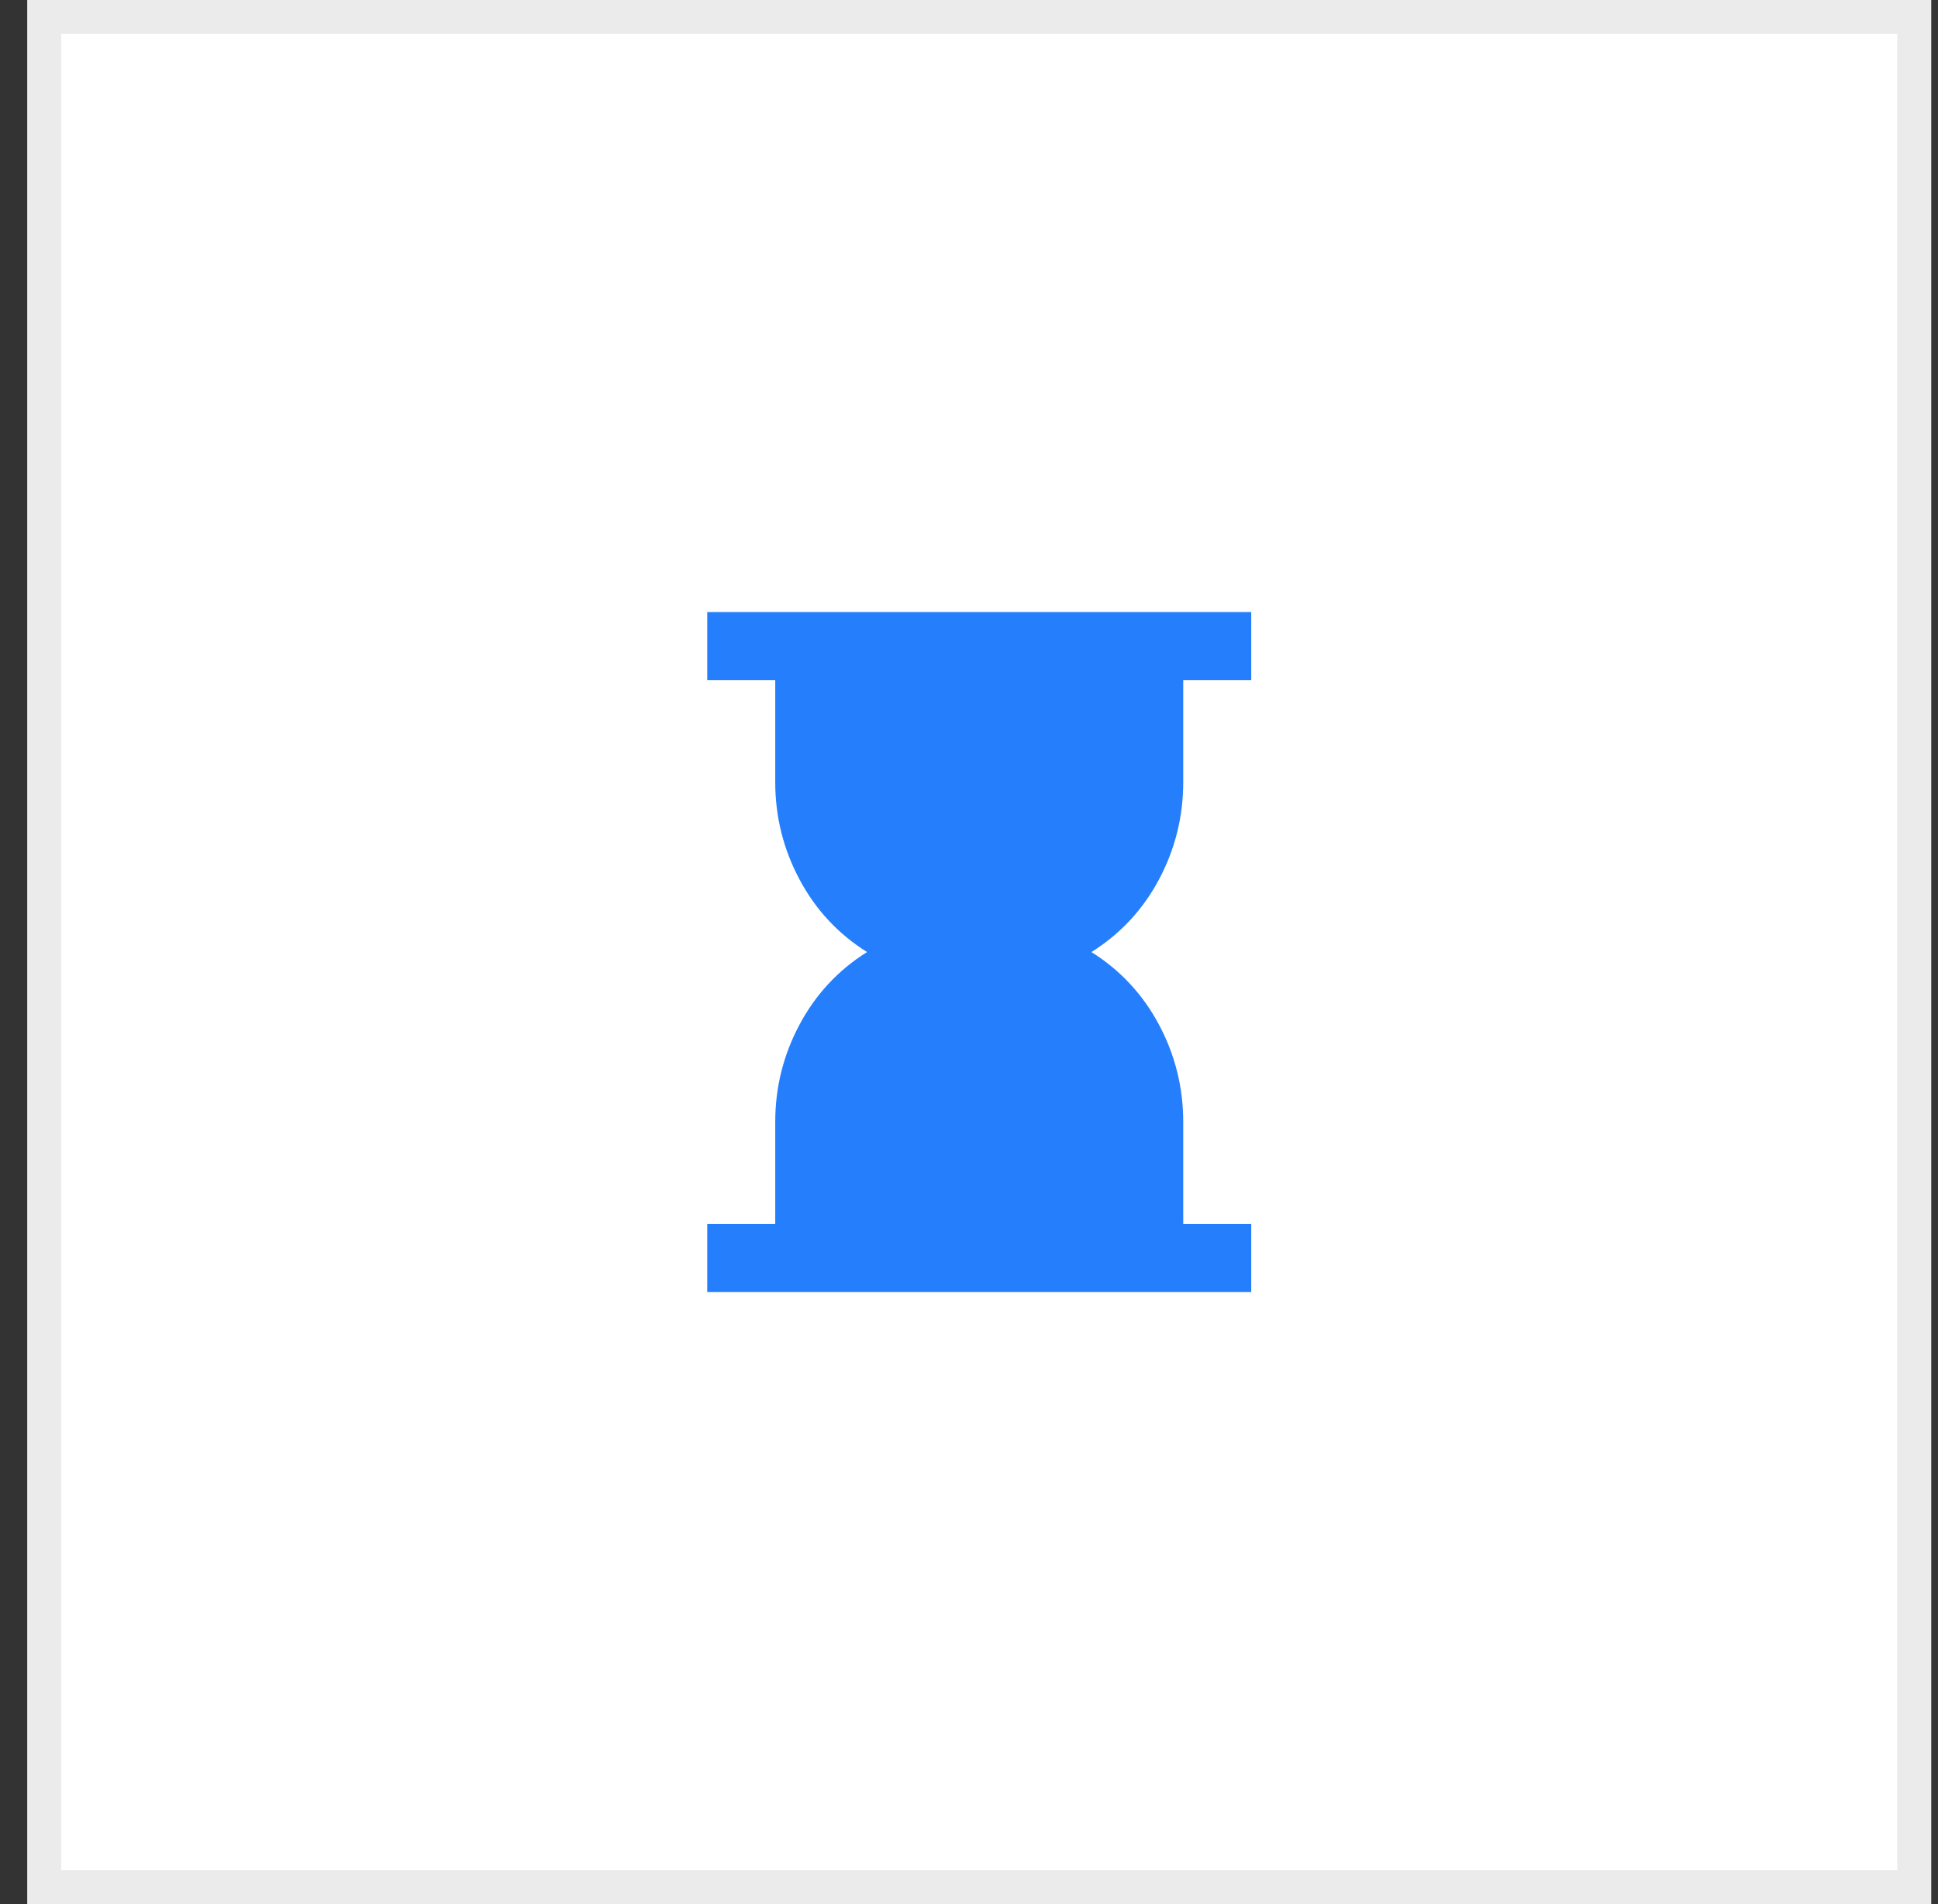
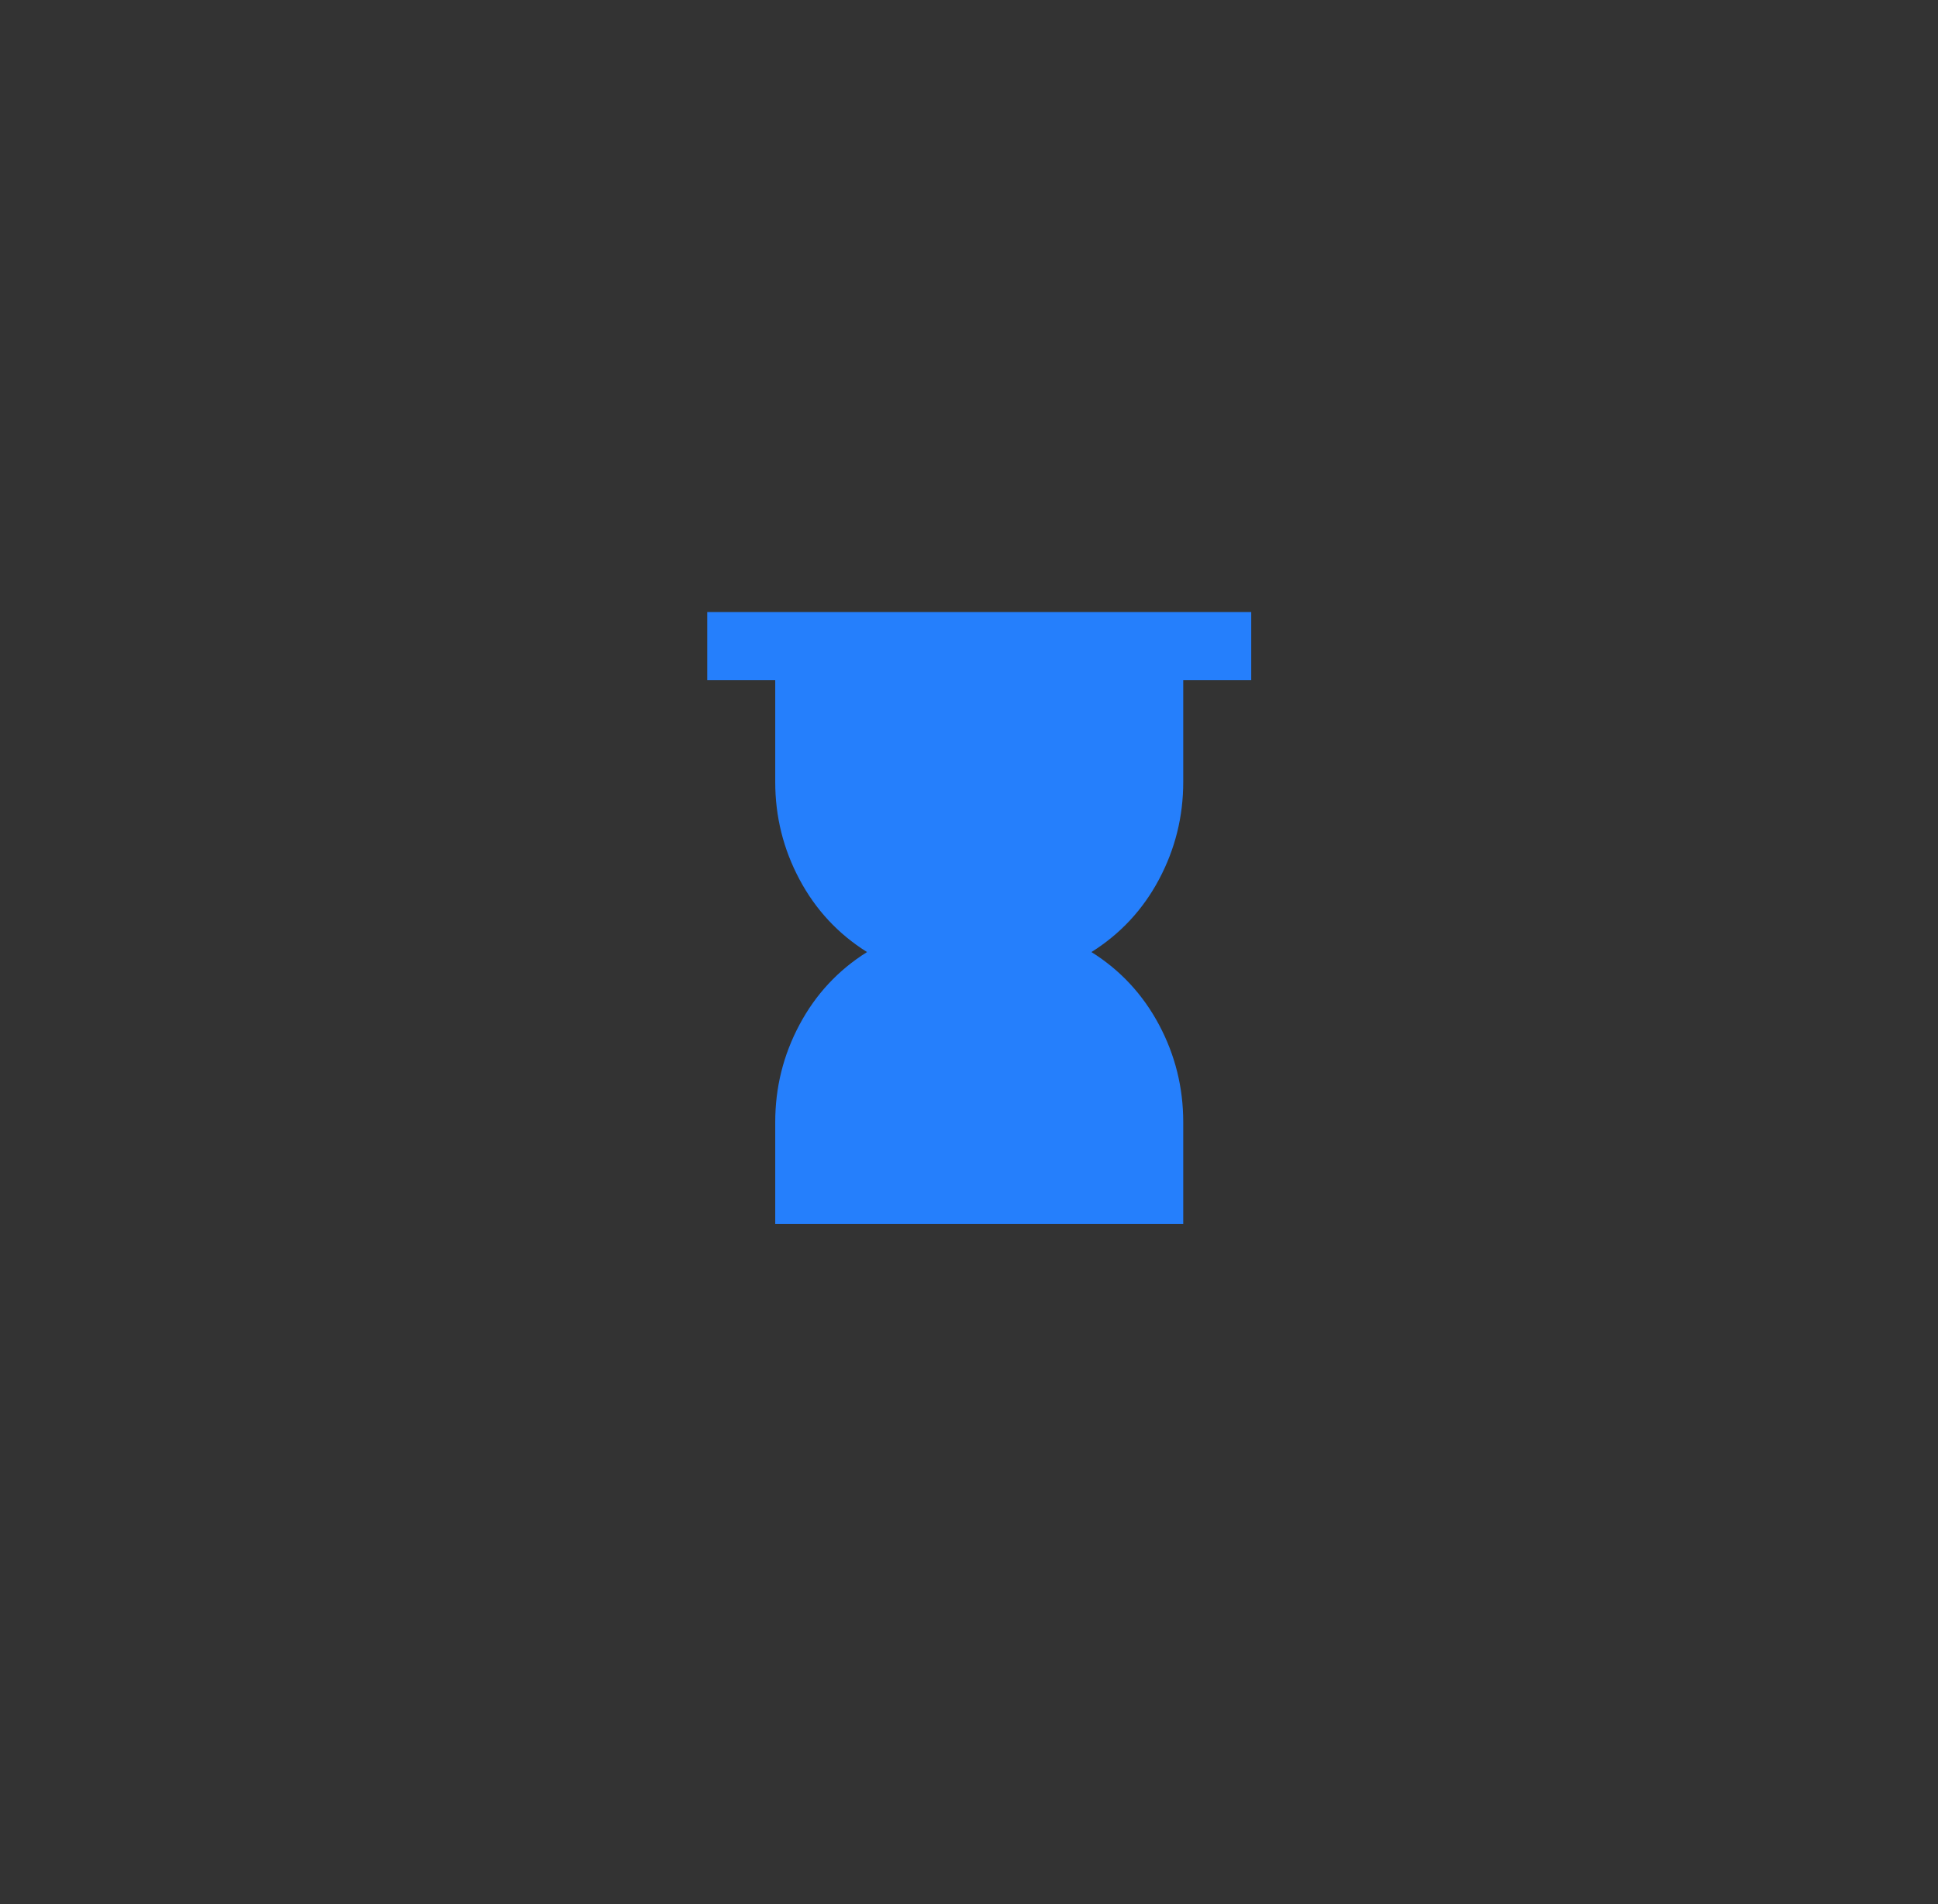
<svg xmlns="http://www.w3.org/2000/svg" width="57" height="56" viewBox="0 0 57 56" fill="none">
  <rect x="0" y="0" width="57" height="56" fill="#333333" stroke="none" />
-   <rect x="0.801" width="56" height="56" fill="white" />
-   <rect x="1.301" y="0.5" width="55" height="55" stroke="black" stroke-opacity="0.08" />
-   <path d="M20.801 38V36H22.801V33C22.801 31.983 23.038 31.029 23.514 30.137C23.989 29.245 24.651 28.533 25.501 28C24.651 27.467 23.988 26.754 23.514 25.863C23.039 24.972 22.801 24.017 22.801 23V20H20.801V18H36.801V20H34.801V23C34.801 24.017 34.563 24.971 34.089 25.863C33.614 26.755 32.951 27.467 32.101 28C32.951 28.533 33.613 29.246 34.089 30.138C34.564 31.03 34.801 31.984 34.801 33V36H36.801V38H20.801Z" fill="#257FFC" />
+   <path d="M20.801 38V36H22.801V33C22.801 31.983 23.038 31.029 23.514 30.137C23.989 29.245 24.651 28.533 25.501 28C24.651 27.467 23.988 26.754 23.514 25.863C23.039 24.972 22.801 24.017 22.801 23V20H20.801V18H36.801V20H34.801V23C34.801 24.017 34.563 24.971 34.089 25.863C33.614 26.755 32.951 27.467 32.101 28C32.951 28.533 33.613 29.246 34.089 30.138C34.564 31.03 34.801 31.984 34.801 33V36H36.801H20.801Z" fill="#257FFC" />
</svg>